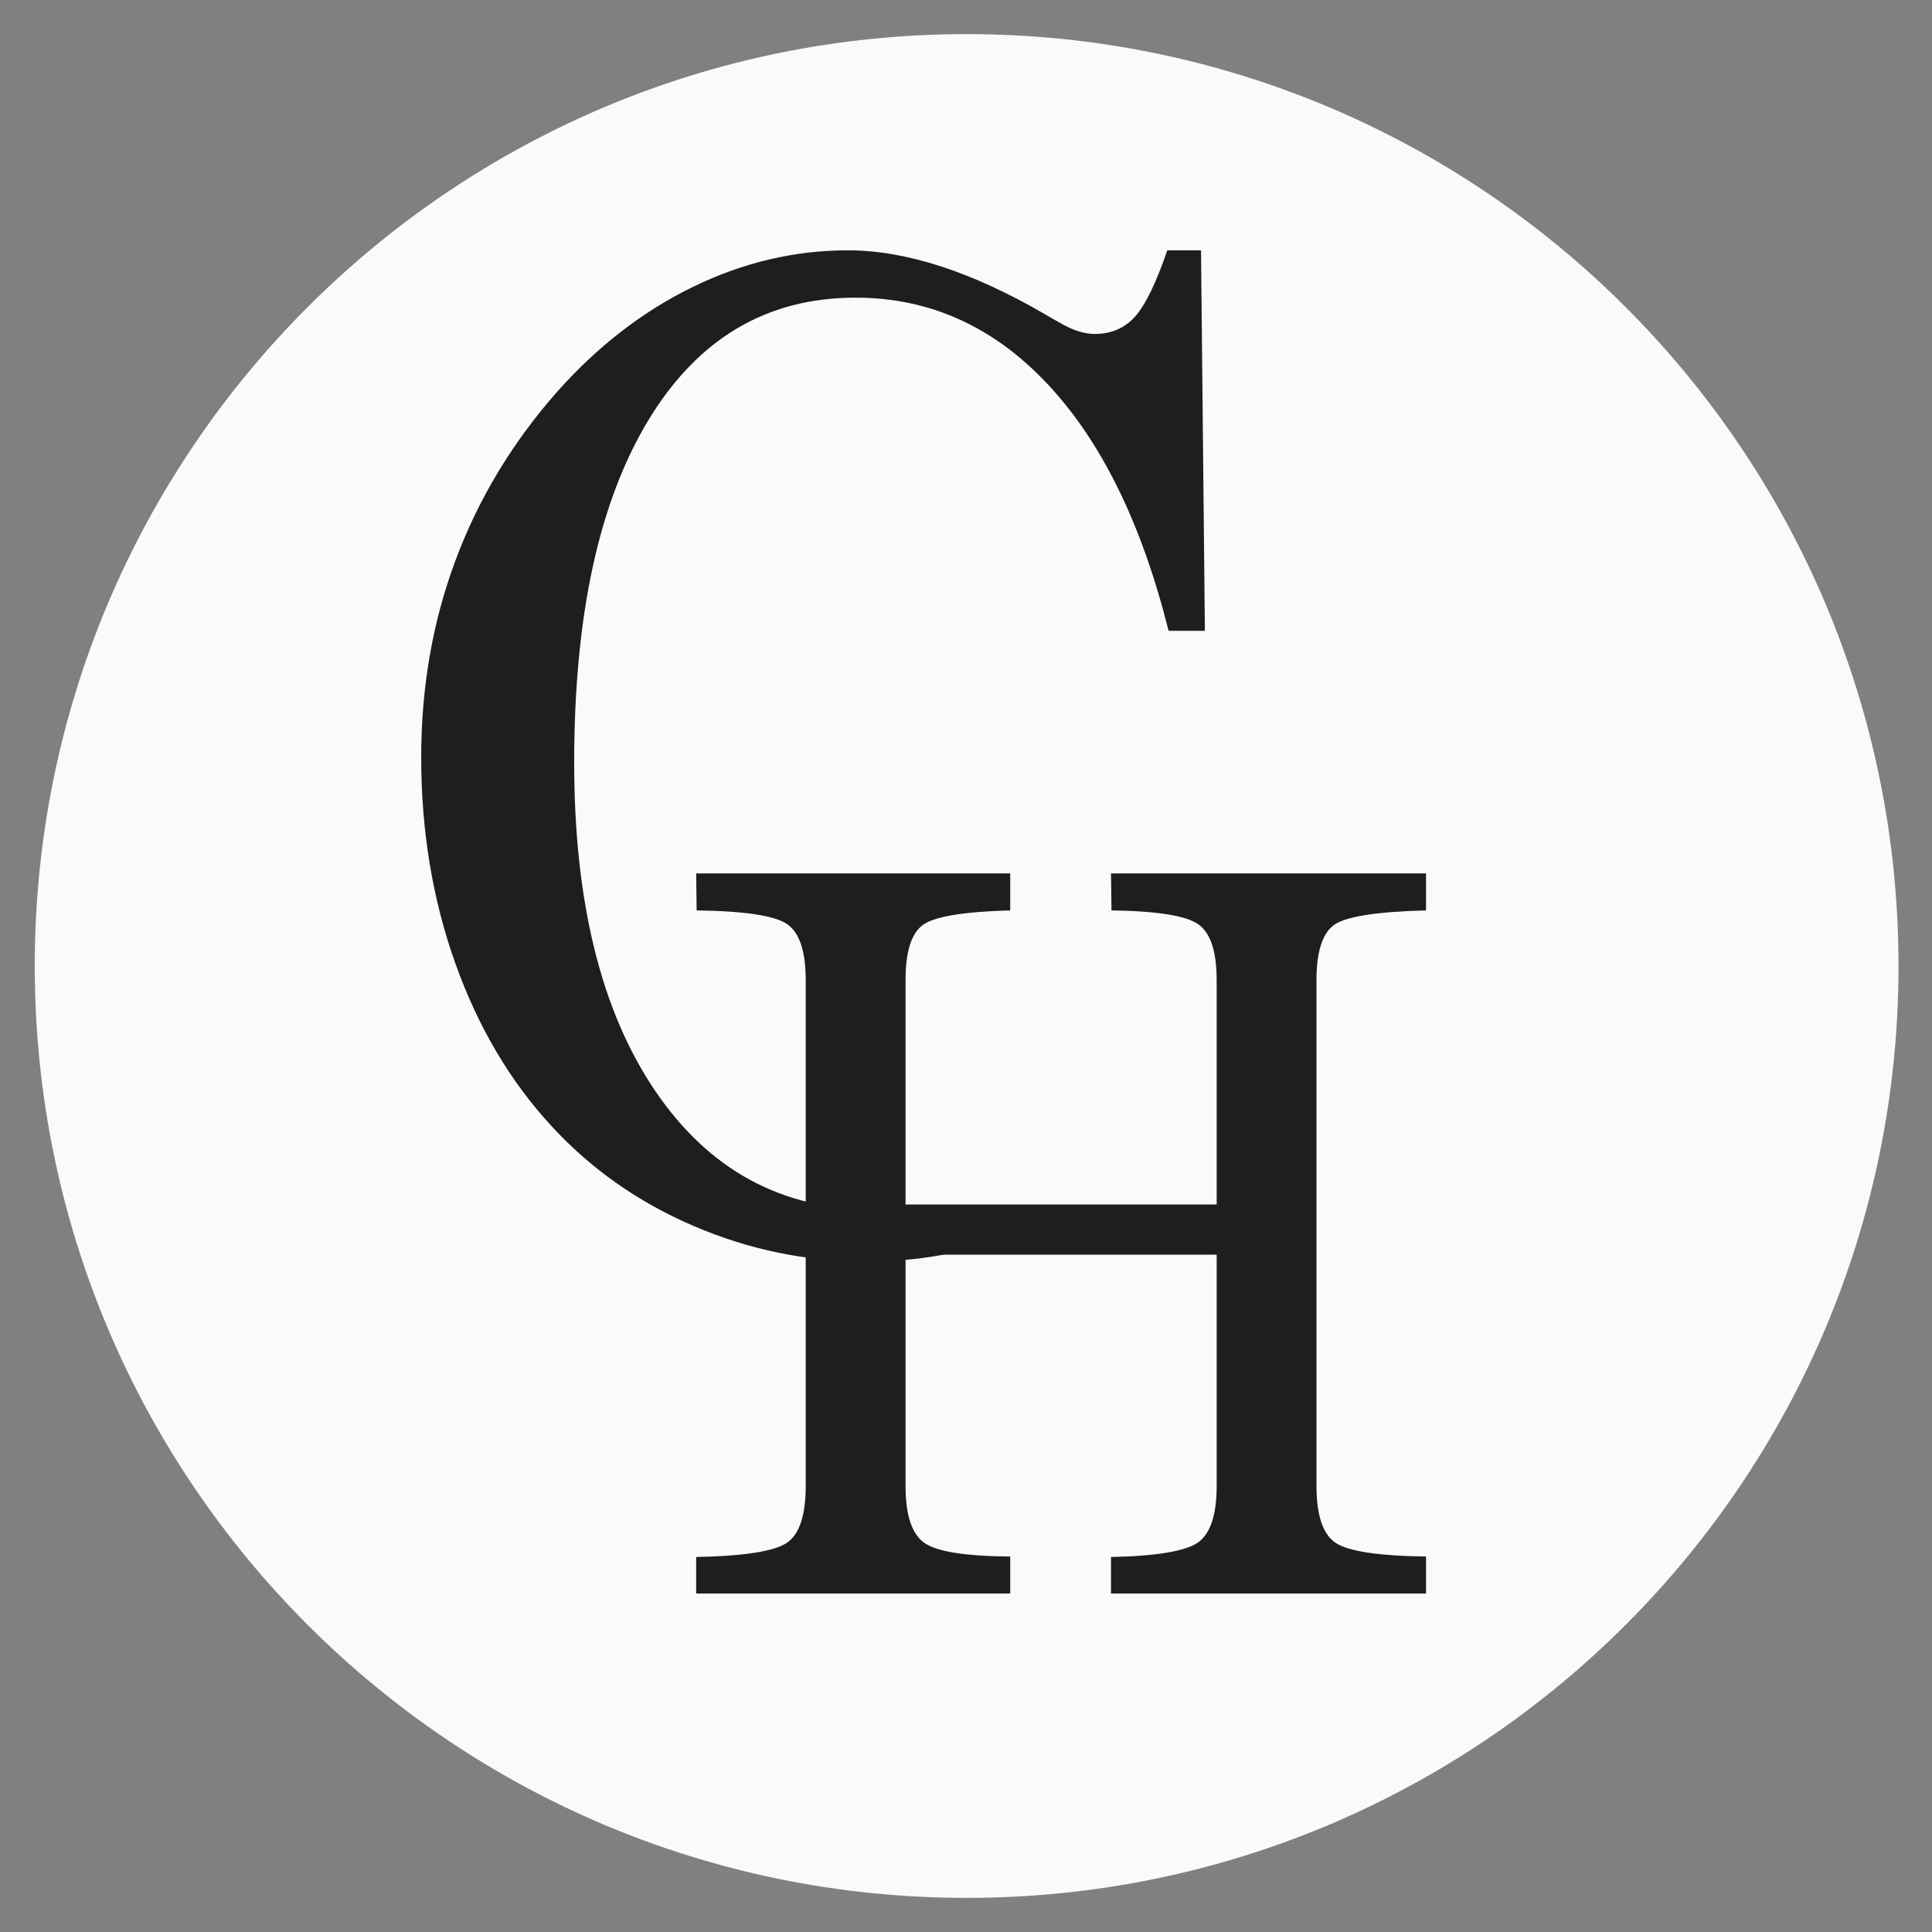
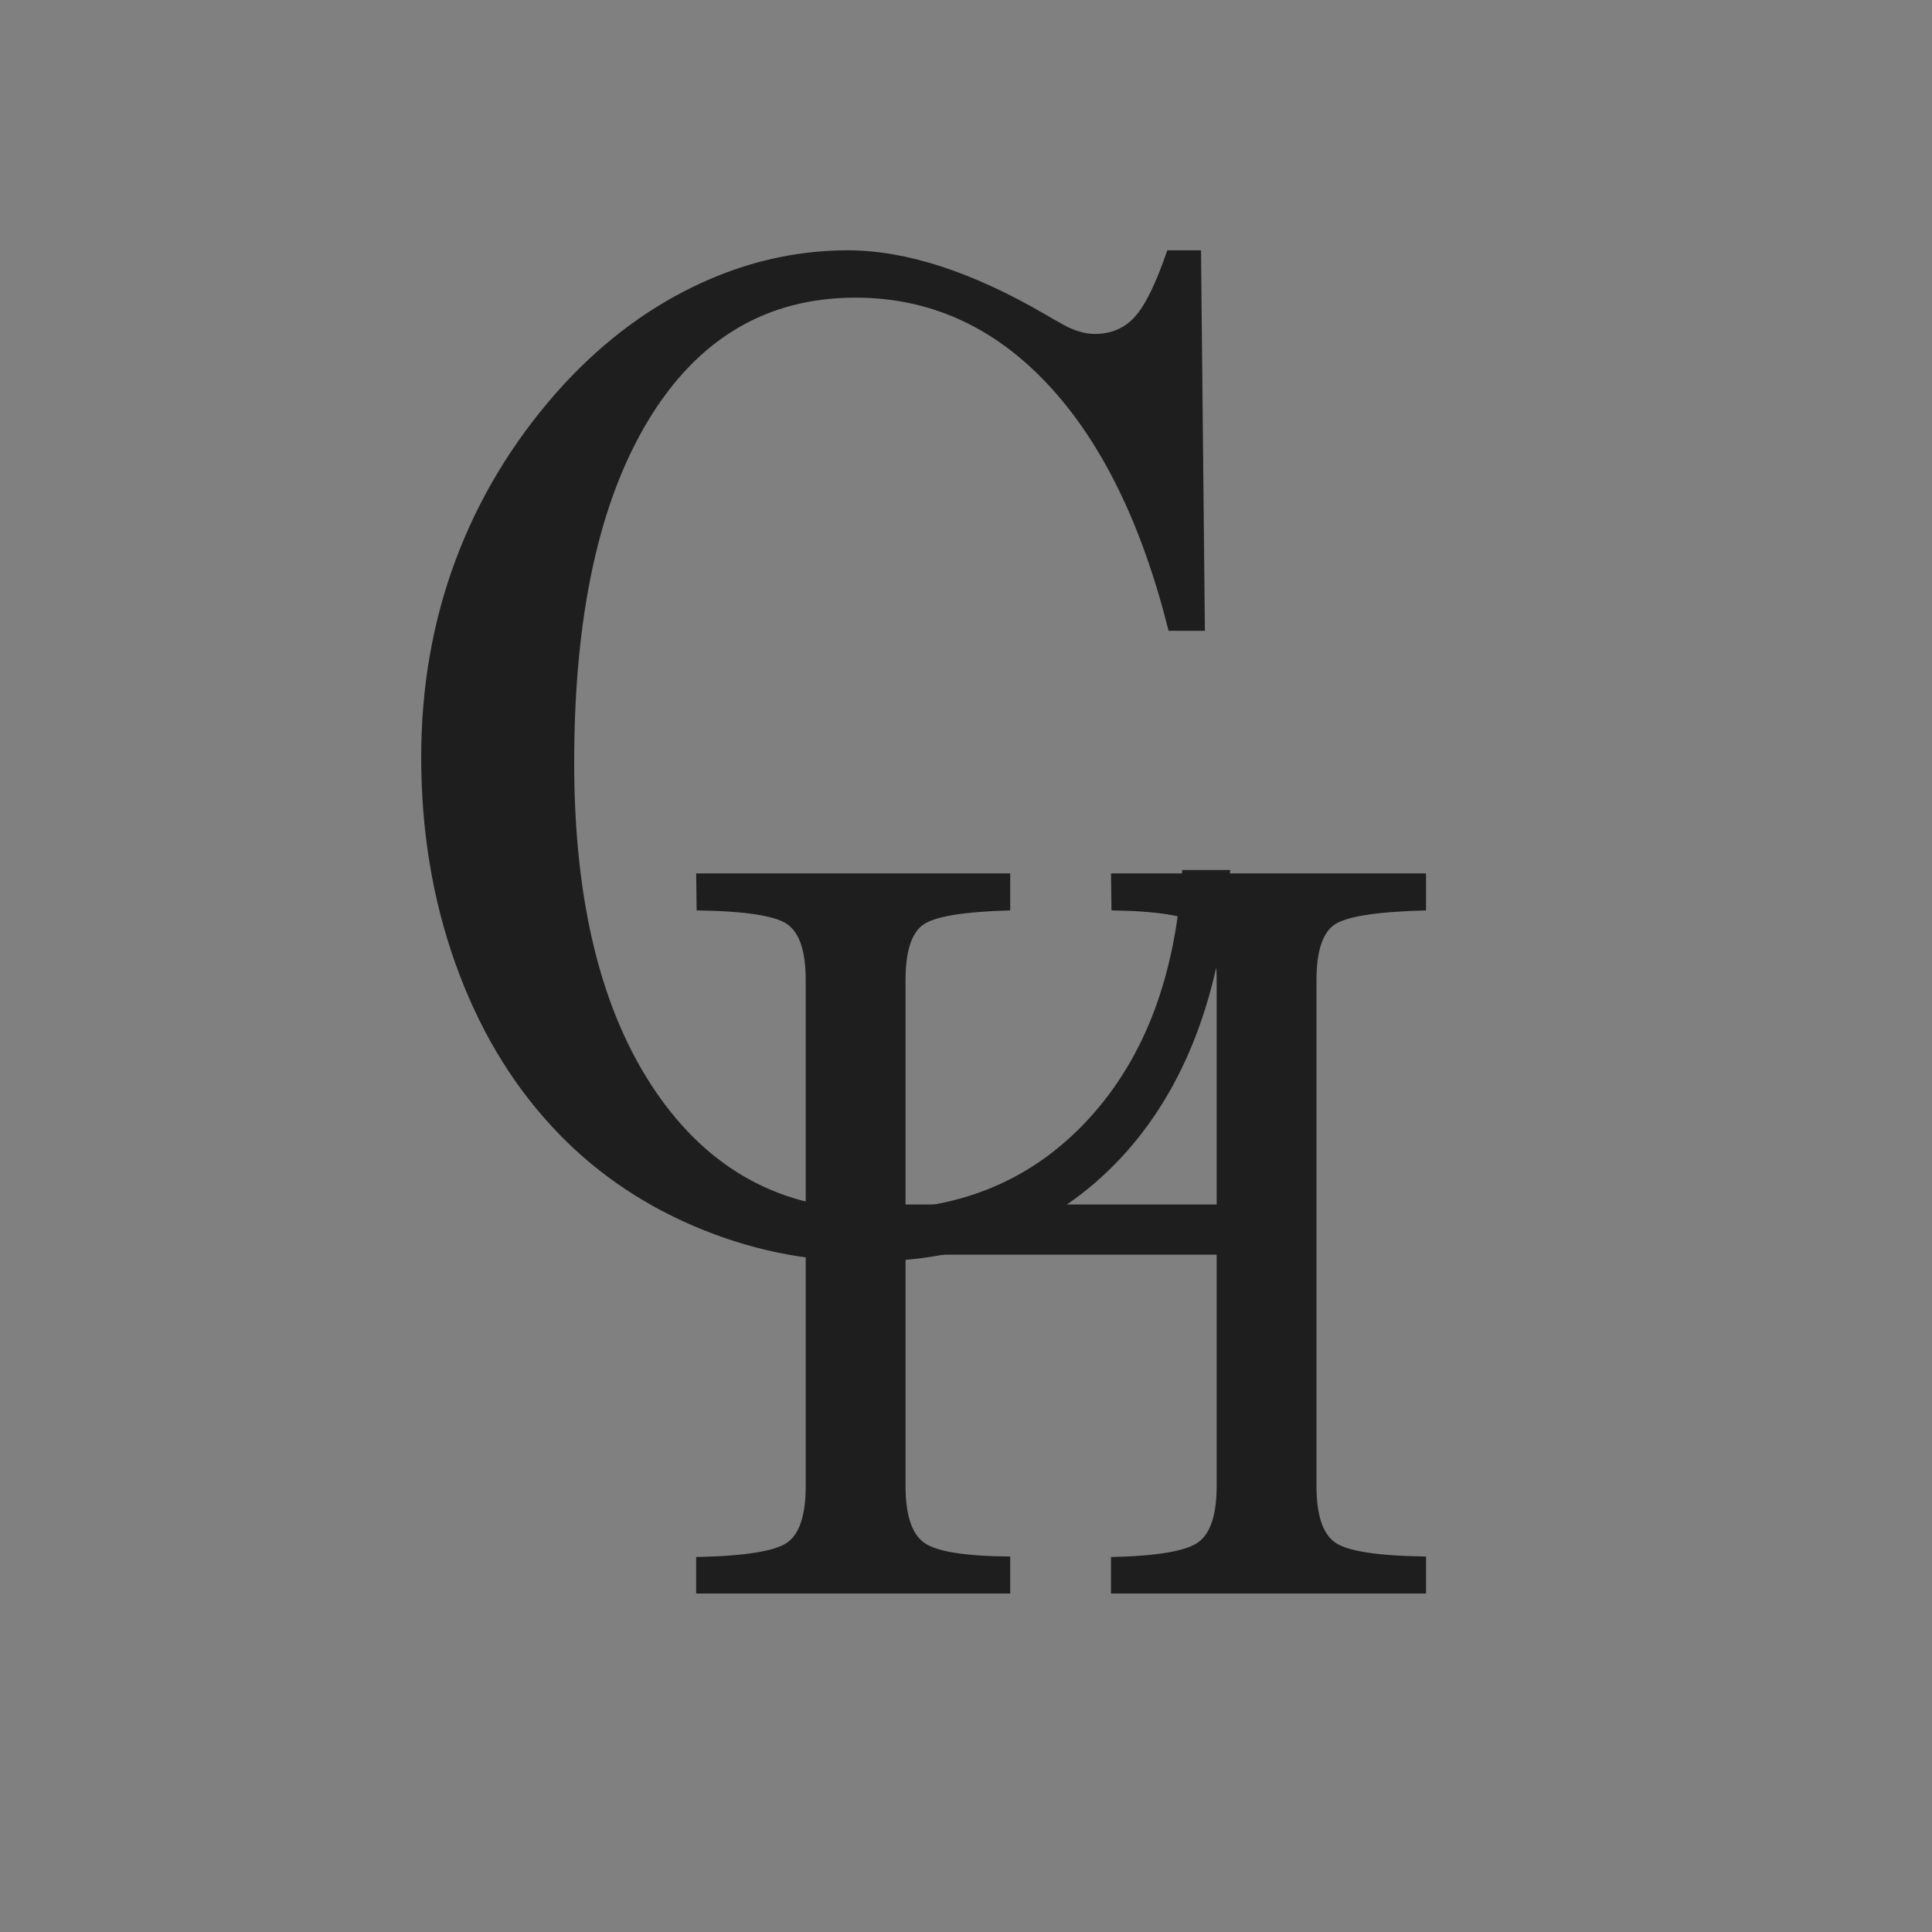
<svg xmlns="http://www.w3.org/2000/svg" data-bbox="67.468 66.23 3617.54 3617.54" height="5000" viewBox="0 0 3750 3750" width="5000" data-type="tint">
  <rect x="0" y="0" width="3750" height="3750" fill="#808080" stroke="none" />
  <g>
    <defs>
      <clipPath id="0597e515-8437-42da-993d-5bd034e0e997">
        <path d="M67.469 66.23h3617.539v3617.54H67.468Zm0 0" />
      </clipPath>
      <clipPath id="da716752-a012-4bd5-b015-d27d5009bc51">
        <path d="M1876.238 66.23C877.281 66.23 67.468 876.043 67.468 1875s809.813 1808.77 1808.77 1808.77 1808.77-809.813 1808.77-1808.77S2875.195 66.23 1876.238 66.23m0 0" />
      </clipPath>
      <clipPath id="b4c7ba14-bf24-43d6-950a-fb6a597bb499">
-         <path d="M.469.23h3617.539v3617.54H.468Zm0 0" />
-       </clipPath>
+         </clipPath>
      <clipPath id="435cc1ed-69c9-4360-9609-424ad5d846a3">
        <path d="M1809.238.23C810.281.23.468 810.043.468 1809s809.813 1808.77 1808.77 1808.77 1808.77-809.813 1808.77-1808.77S2808.195.23 1809.238.23m0 0" />
      </clipPath>
      <clipPath id="3c0c7084-b522-4c24-b6d4-0516fb7e4171">
        <path d="M3619 0v3618H0V0z" />
      </clipPath>
      <clipPath id="decebfa4-08a6-44ae-9949-724144363708">
        <path d="M.762 0H1850v3003H.762Zm0 0" />
      </clipPath>
      <clipPath id="39765af9-fbe2-4731-be4b-1308b5b31ea0">
        <path d="M1850 0v3003H0V0z" />
      </clipPath>
      <clipPath id="f7cbe99a-70bf-46b2-8a0b-41ae56847ca3">
        <path d="M1054.414 1406.61H2388.54v982.316H1054.414Zm0 0" />
      </clipPath>
      <clipPath id="ec12aaa0-be9f-4aac-b86e-69c7d858d3f7">
        <path d="M.414.61H1334.54v982.316H.414Zm0 0" />
      </clipPath>
      <clipPath id="8f80b80c-3570-40d6-b37c-294adedd9a3a">
        <path d="M1335 0v983H0V0z" />
      </clipPath>
      <clipPath id="203463d1-6b52-4ebe-8cb5-0db3467ac84f">
        <path d="M572 1231h1609v2330.602H572Zm0 0" />
      </clipPath>
      <clipPath id="7389c83f-e3b3-459e-9268-c4d1da90a65f">
        <path d="M1609 0v2331H0V0z" />
      </clipPath>
      <clipPath id="14fd4ec5-8574-4267-99fe-3567bb65d31e">
        <path d="M2389 0v3562H0V0z" />
      </clipPath>
    </defs>
    <g clip-path="url(#0597e515-8437-42da-993d-5bd034e0e997)">
      <g clip-path="url(#da716752-a012-4bd5-b015-d27d5009bc51)">
        <g clip-path="url(#3c0c7084-b522-4c24-b6d4-0516fb7e4171)" transform="translate(67 66)">
          <g clip-path="url(#b4c7ba14-bf24-43d6-950a-fb6a597bb499)">
            <g clip-path="url(#435cc1ed-69c9-4360-9609-424ad5d846a3)">
              <path d="M.469.23h3617.539v3617.54H.468Zm0 0" fill="#fafafa" />
            </g>
          </g>
        </g>
      </g>
    </g>
    <g clip-path="url(#14fd4ec5-8574-4267-99fe-3567bb65d31e)" transform="translate(683)">
      <g clip-path="url(#decebfa4-08a6-44ae-9949-724144363708)">
        <g clip-path="url(#39765af9-fbe2-4731-be4b-1308b5b31ea0)">
          <path d="M1611.654 1688.704h93.11q-25.162 358.597-212.626 559.282-187.471 200.67-494.468 200.671-173.625-.002-334.688-69.203-161.05-69.2-275.531-193.765-120.799-130.842-186.86-316.422-66.046-185.591-66.047-399.485-.002-203.824 66.688-382.484 66.685-178.67 196.281-325.875c78.844-88.906 166.914-157.055 264.219-204.453q145.95-71.093 300.703-71.094c113.238 0 241.156 41.524 383.75 124.563l15.094 8.812c1.676.844 5.453 2.946 11.328 6.297q37.748 22.64 69.203 22.64 47.813.001 78-33.343 30.2-33.342 62.906-128.969h65.438l7.547 738.563h-70.469c-52-208.02-130.43-367.805-235.281-479.36q-157.266-167.343-372.422-167.343-257.925 0-401.984 237.796-144.064 237.798-144.063 664.313c0 270.094 52.21 482.312 156.64 636.656q156.639 231.502 425.907 231.5 255.405 0 417.703-178.031 162.31-178.031 179.922-481.266m0 0" fill="#1e1e1e" />
        </g>
      </g>
      <g clip-path="url(#f7cbe99a-70bf-46b2-8a0b-41ae56847ca3)">
        <g clip-path="url(#8f80b80c-3570-40d6-b37c-294adedd9a3a)" transform="translate(1054 1406)">
          <g clip-path="url(#ec12aaa0-be9f-4aac-b86e-69c7d858d3f7)">
-             <path d="M1334.54.61v982.316H-.798V.609Zm0 0" fill="#fafafa" />
-           </g>
+             </g>
        </g>
      </g>
      <g clip-path="url(#203463d1-6b52-4ebe-8cb5-0db3467ac84f)">
        <g clip-path="url(#7389c83f-e3b3-459e-9268-c4d1da90a65f)" transform="translate(572 1231)">
          <path d="M96.259 1862.035v-70.875q141.764-2.842 177.203-28.36 35.437-25.512 35.437-109.624V671.238q0-82.218-34.968-107.734-34.971-25.53-176.735-27.422l-.937-71.828H705.82v71.828q-138.926 3.784-171.047 29.312-32.126 25.518-32.125 105.844v435.688h603.891V671.238q0-82.218-34.969-107.734-34.968-25.53-169.172-27.422l-.937-71.828h611.469v71.828q-147.44 3.784-180.047 29.312-32.595 25.518-32.594 105.844v981.938q0 84.112 35.906 109.625 35.92 25.518 176.735 27.406v71.828H901.46v-70.875q134.204-2.842 169.641-28.828 35.438-26 35.438-109.156v-448.907H502.65v448.907q0 84.111 35.906 110.109 35.905 25.985 167.265 26.922v71.828Zm0 0" fill="#1e1e1e" />
        </g>
      </g>
    </g>
  </g>
</svg>